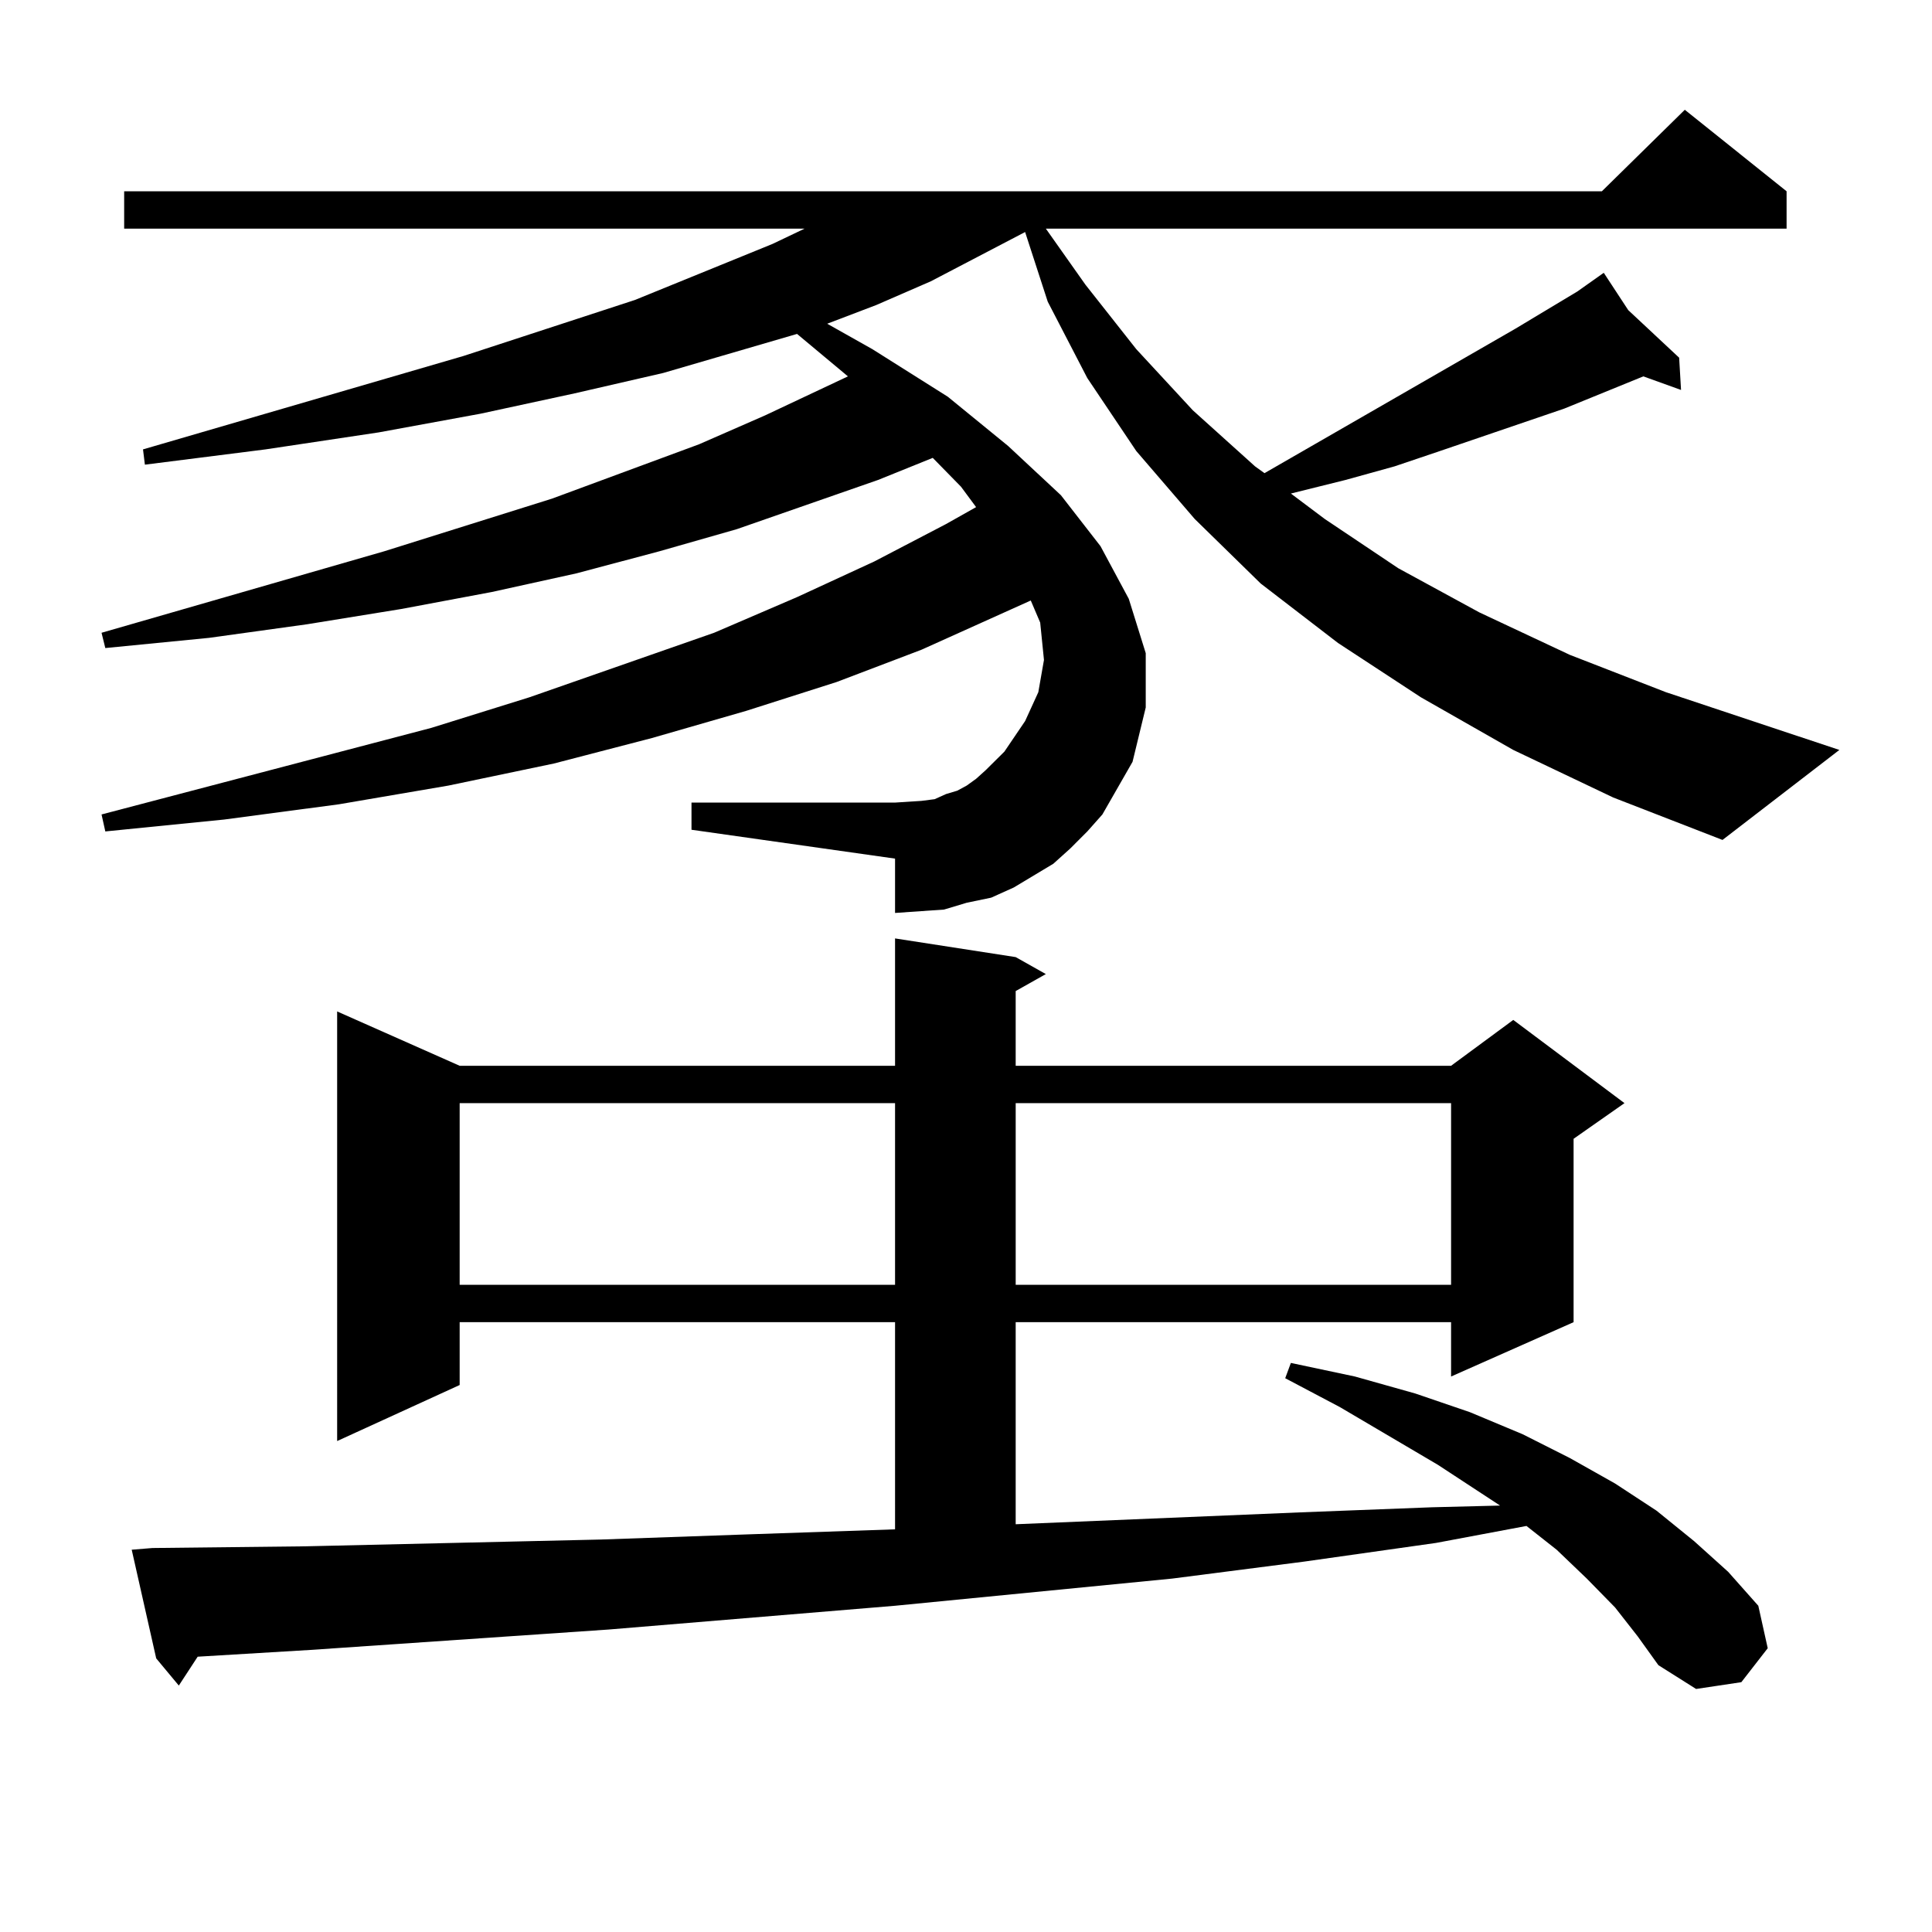
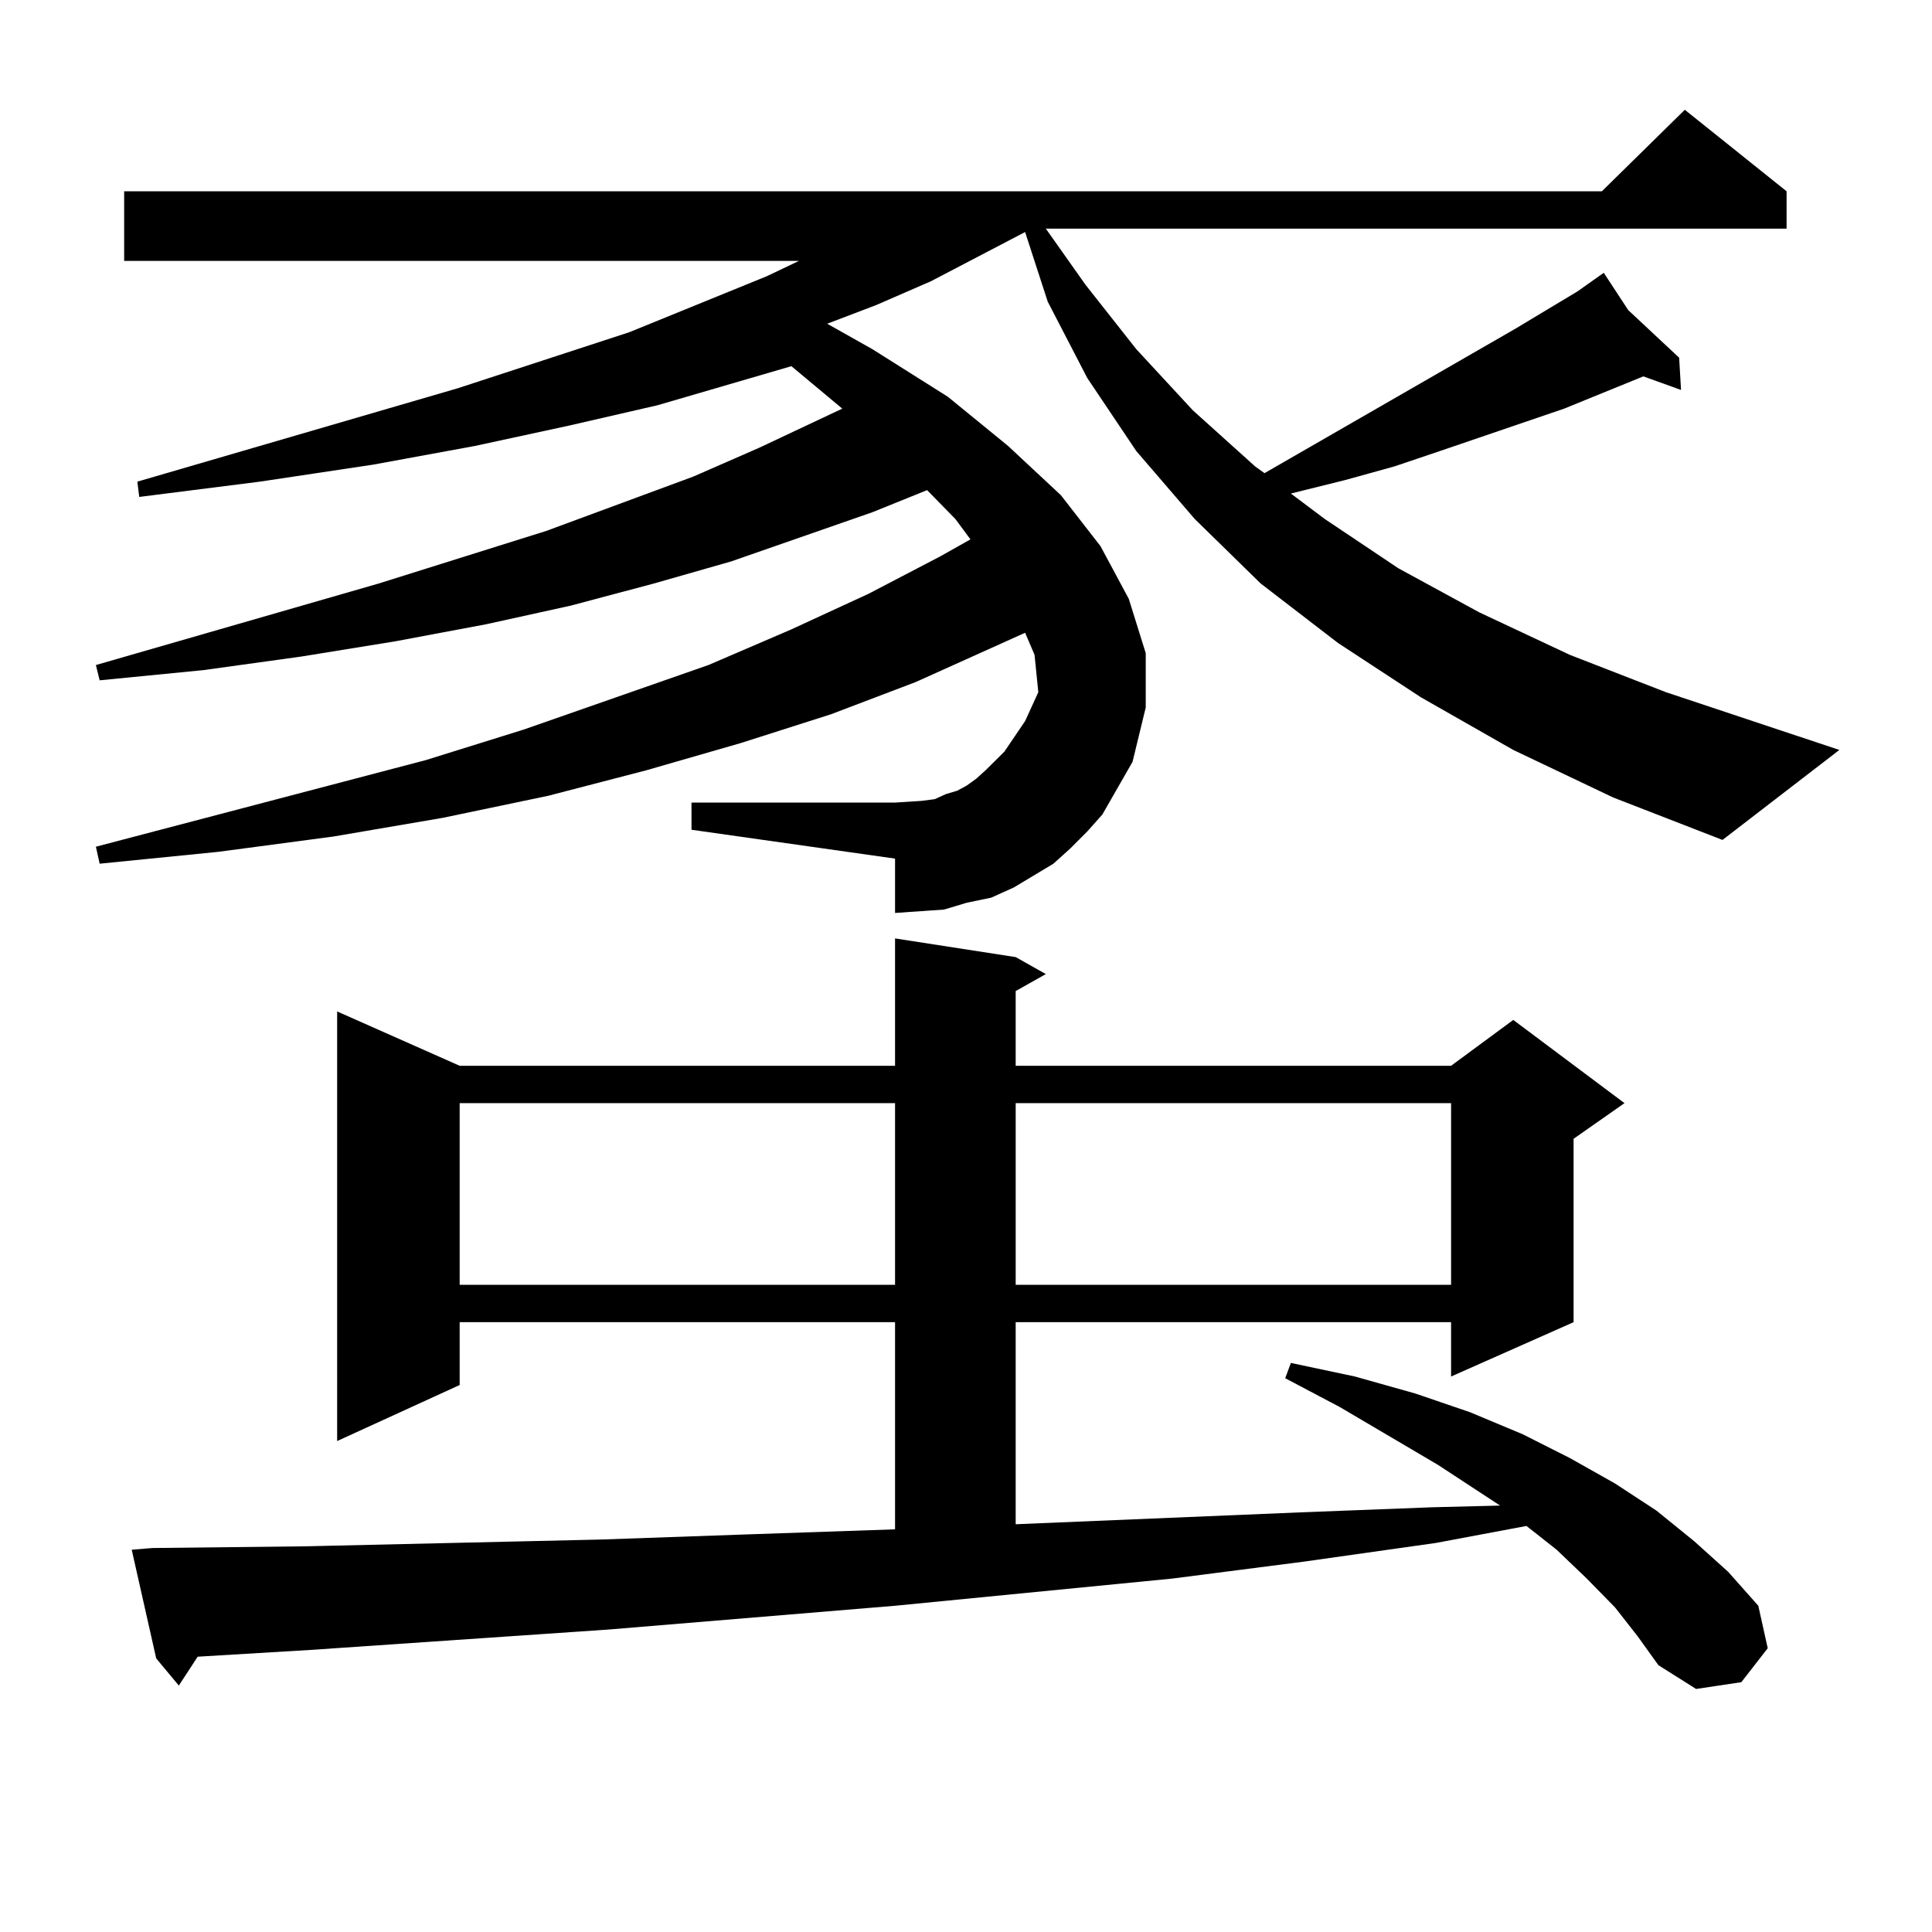
<svg xmlns="http://www.w3.org/2000/svg" version="1.1" id="图层_1" x="0px" y="0px" width="1000px" height="1000px" viewBox="0 0 1000 1000" enable-background="new 0 0 1000 1000" xml:space="preserve">
-   <path d="M783.273,388.168l-47.804-27.246l-42.926-28.125l-39.999-30.762l-34.146-33.398l-30.243-35.156l-25.365-37.793  l-20.487-39.551l-11.707-36.035l-48.779,25.488l-28.292,12.305l-25.365,9.668l23.414,13.184l39.023,24.609l31.219,25.488  l27.316,25.488l20.487,26.367l14.634,27.246l8.78,28.125v28.125l-6.829,28.125l-15.609,27.246l-7.805,8.789l-8.78,8.789l-8.78,7.91  l-20.487,12.305l-11.707,5.273l-12.683,2.637l-11.707,3.516l-12.683,0.879l-12.683,0.879v-28.125l-105.363-14.941v-14.063h105.363  l13.658-0.879l6.829-0.879l5.854-2.637l5.854-1.758l4.878-2.637l4.878-3.516l4.878-4.395l9.756-9.668l10.731-15.82l6.829-14.941  l2.927-16.699l-1.951-19.336l-4.878-11.426l-56.584,25.488l-43.901,16.699l-46.828,14.941l-48.779,14.063l-50.73,13.184  l-54.633,11.426l-56.584,9.668l-59.511,7.91l-61.462,6.152l-1.951-8.789l170.728-44.824l50.73-15.82l95.607-33.398l42.926-18.457  l39.999-18.457l37.072-19.336l15.609-8.789l-7.805-10.547l-14.634-14.941l-28.292,11.426l-73.169,25.488l-39.999,11.426  l-42.926,11.426l-43.901,9.668l-46.828,8.789l-48.779,7.91l-50.73,7.031l-53.657,5.273l-1.951-7.91l146.338-42.188l86.827-27.246  l76.096-28.125l34.146-14.941l42.926-20.215l-26.341-21.973l-69.267,20.215l-45.853,10.547l-48.779,10.547l-52.682,9.668  l-58.535,8.789l-62.438,7.91l-0.976-7.91l165.85-48.34l88.778-29.004l71.218-29.004l16.585-7.91H64.267V99.008h764.859  l42.926-42.188l52.682,42.188v19.336H541.328l20.487,29.004l26.341,33.398l29.268,31.641l32.194,29.004l4.878,3.516l129.753-74.707  l32.194-19.336l13.658-9.668l12.683,19.336l26.341,24.609l0.976,16.699l-19.512-7.031l-40.975,16.699l-64.389,21.973l-23.414,7.91  l-25.365,7.031l-28.292,7.031l17.561,13.184l38.048,25.488l41.95,22.852l46.828,21.973l49.755,19.336l89.754,29.883l-60.486,46.582  l-56.584-21.973L783.273,388.168z M835.955,832.015l-14.634-14.941l-15.609-14.941l-15.609-12.305l-46.828,8.789l-68.291,9.668  l-68.291,8.789l-143.411,14.063l-148.289,12.305L160.85,853.988l-58.535,3.516l-9.756,14.941l-11.707-14.063l-12.683-56.25  l10.731-0.879l79.022-0.879l153.167-3.516l75.12-2.637l77.071-2.637V684.359h-225.36v32.52l-63.413,29.004V523.519l63.413,28.125  h225.36v-65.918l62.438,9.668l15.609,8.789l-15.609,8.789v38.672h225.36l32.194-23.73l57.56,43.066l-26.341,18.457v94.922  l-63.413,28.125v-28.125h-225.36v104.59l147.313-6.152l68.291-2.637l35.121-0.879l-32.194-21.094l-50.73-29.883l-28.292-14.941  l2.927-7.91l33.17,7.031l31.219,8.789l28.292,9.668l27.316,11.426l24.39,12.305l23.414,13.184l21.463,14.063l19.512,15.82  l17.561,15.82l15.609,17.578l4.878,21.973l-13.658,17.578l-23.414,3.516l-19.512-12.305l-10.731-14.941L835.955,832.015z   M237.921,570.98v94.043h225.36V570.98H237.921z M525.719,570.98v94.043h225.36V570.98H525.719z" />
+   <path d="M783.273,388.168l-47.804-27.246l-42.926-28.125l-39.999-30.762l-34.146-33.398l-30.243-35.156l-25.365-37.793  l-20.487-39.551l-11.707-36.035l-48.779,25.488l-28.292,12.305l-25.365,9.668l23.414,13.184l39.023,24.609l31.219,25.488  l27.316,25.488l20.487,26.367l14.634,27.246l8.78,28.125v28.125l-6.829,28.125l-15.609,27.246l-7.805,8.789l-8.78,8.789l-8.78,7.91  l-20.487,12.305l-11.707,5.273l-12.683,2.637l-11.707,3.516l-12.683,0.879l-12.683,0.879v-28.125l-105.363-14.941v-14.063h105.363  l13.658-0.879l6.829-0.879l5.854-2.637l5.854-1.758l4.878-2.637l4.878-3.516l4.878-4.395l9.756-9.668l10.731-15.82l6.829-14.941  l-1.951-19.336l-4.878-11.426l-56.584,25.488l-43.901,16.699l-46.828,14.941l-48.779,14.063l-50.73,13.184  l-54.633,11.426l-56.584,9.668l-59.511,7.91l-61.462,6.152l-1.951-8.789l170.728-44.824l50.73-15.82l95.607-33.398l42.926-18.457  l39.999-18.457l37.072-19.336l15.609-8.789l-7.805-10.547l-14.634-14.941l-28.292,11.426l-73.169,25.488l-39.999,11.426  l-42.926,11.426l-43.901,9.668l-46.828,8.789l-48.779,7.91l-50.73,7.031l-53.657,5.273l-1.951-7.91l146.338-42.188l86.827-27.246  l76.096-28.125l34.146-14.941l42.926-20.215l-26.341-21.973l-69.267,20.215l-45.853,10.547l-48.779,10.547l-52.682,9.668  l-58.535,8.789l-62.438,7.91l-0.976-7.91l165.85-48.34l88.778-29.004l71.218-29.004l16.585-7.91H64.267V99.008h764.859  l42.926-42.188l52.682,42.188v19.336H541.328l20.487,29.004l26.341,33.398l29.268,31.641l32.194,29.004l4.878,3.516l129.753-74.707  l32.194-19.336l13.658-9.668l12.683,19.336l26.341,24.609l0.976,16.699l-19.512-7.031l-40.975,16.699l-64.389,21.973l-23.414,7.91  l-25.365,7.031l-28.292,7.031l17.561,13.184l38.048,25.488l41.95,22.852l46.828,21.973l49.755,19.336l89.754,29.883l-60.486,46.582  l-56.584-21.973L783.273,388.168z M835.955,832.015l-14.634-14.941l-15.609-14.941l-15.609-12.305l-46.828,8.789l-68.291,9.668  l-68.291,8.789l-143.411,14.063l-148.289,12.305L160.85,853.988l-58.535,3.516l-9.756,14.941l-11.707-14.063l-12.683-56.25  l10.731-0.879l79.022-0.879l153.167-3.516l75.12-2.637l77.071-2.637V684.359h-225.36v32.52l-63.413,29.004V523.519l63.413,28.125  h225.36v-65.918l62.438,9.668l15.609,8.789l-15.609,8.789v38.672h225.36l32.194-23.73l57.56,43.066l-26.341,18.457v94.922  l-63.413,28.125v-28.125h-225.36v104.59l147.313-6.152l68.291-2.637l35.121-0.879l-32.194-21.094l-50.73-29.883l-28.292-14.941  l2.927-7.91l33.17,7.031l31.219,8.789l28.292,9.668l27.316,11.426l24.39,12.305l23.414,13.184l21.463,14.063l19.512,15.82  l17.561,15.82l15.609,17.578l4.878,21.973l-13.658,17.578l-23.414,3.516l-19.512-12.305l-10.731-14.941L835.955,832.015z   M237.921,570.98v94.043h225.36V570.98H237.921z M525.719,570.98v94.043h225.36V570.98H525.719z" />
</svg>